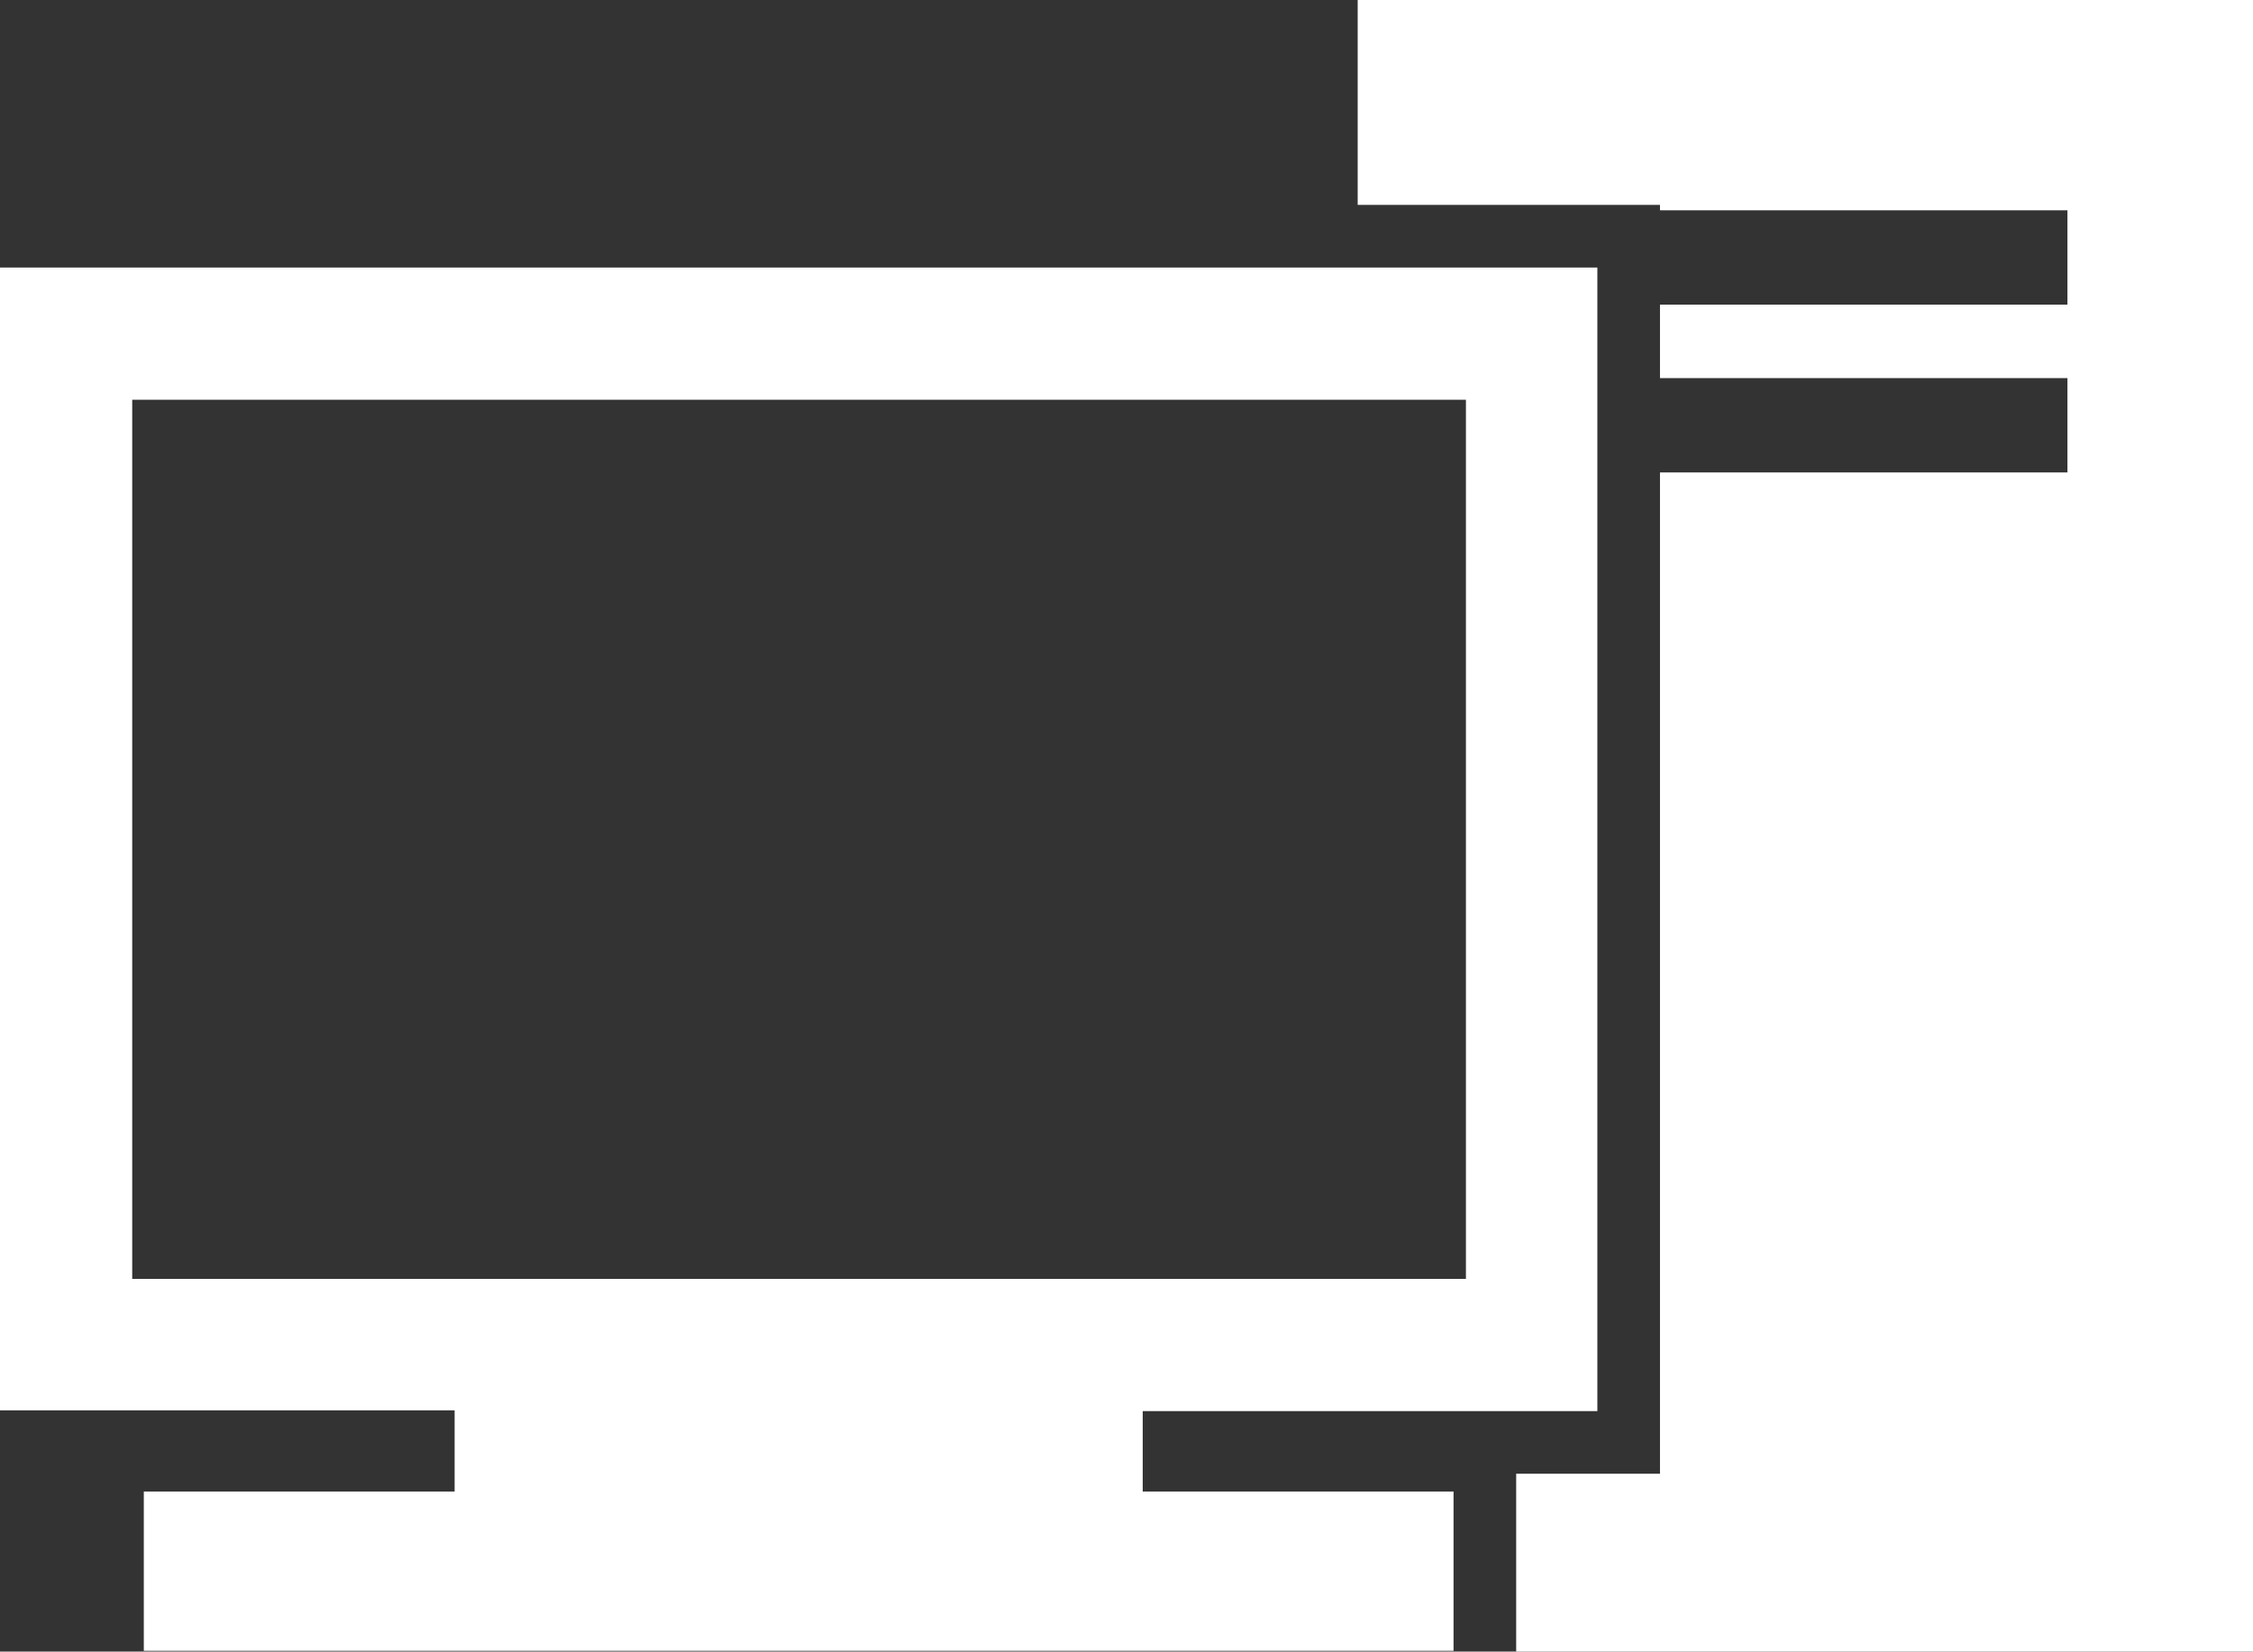
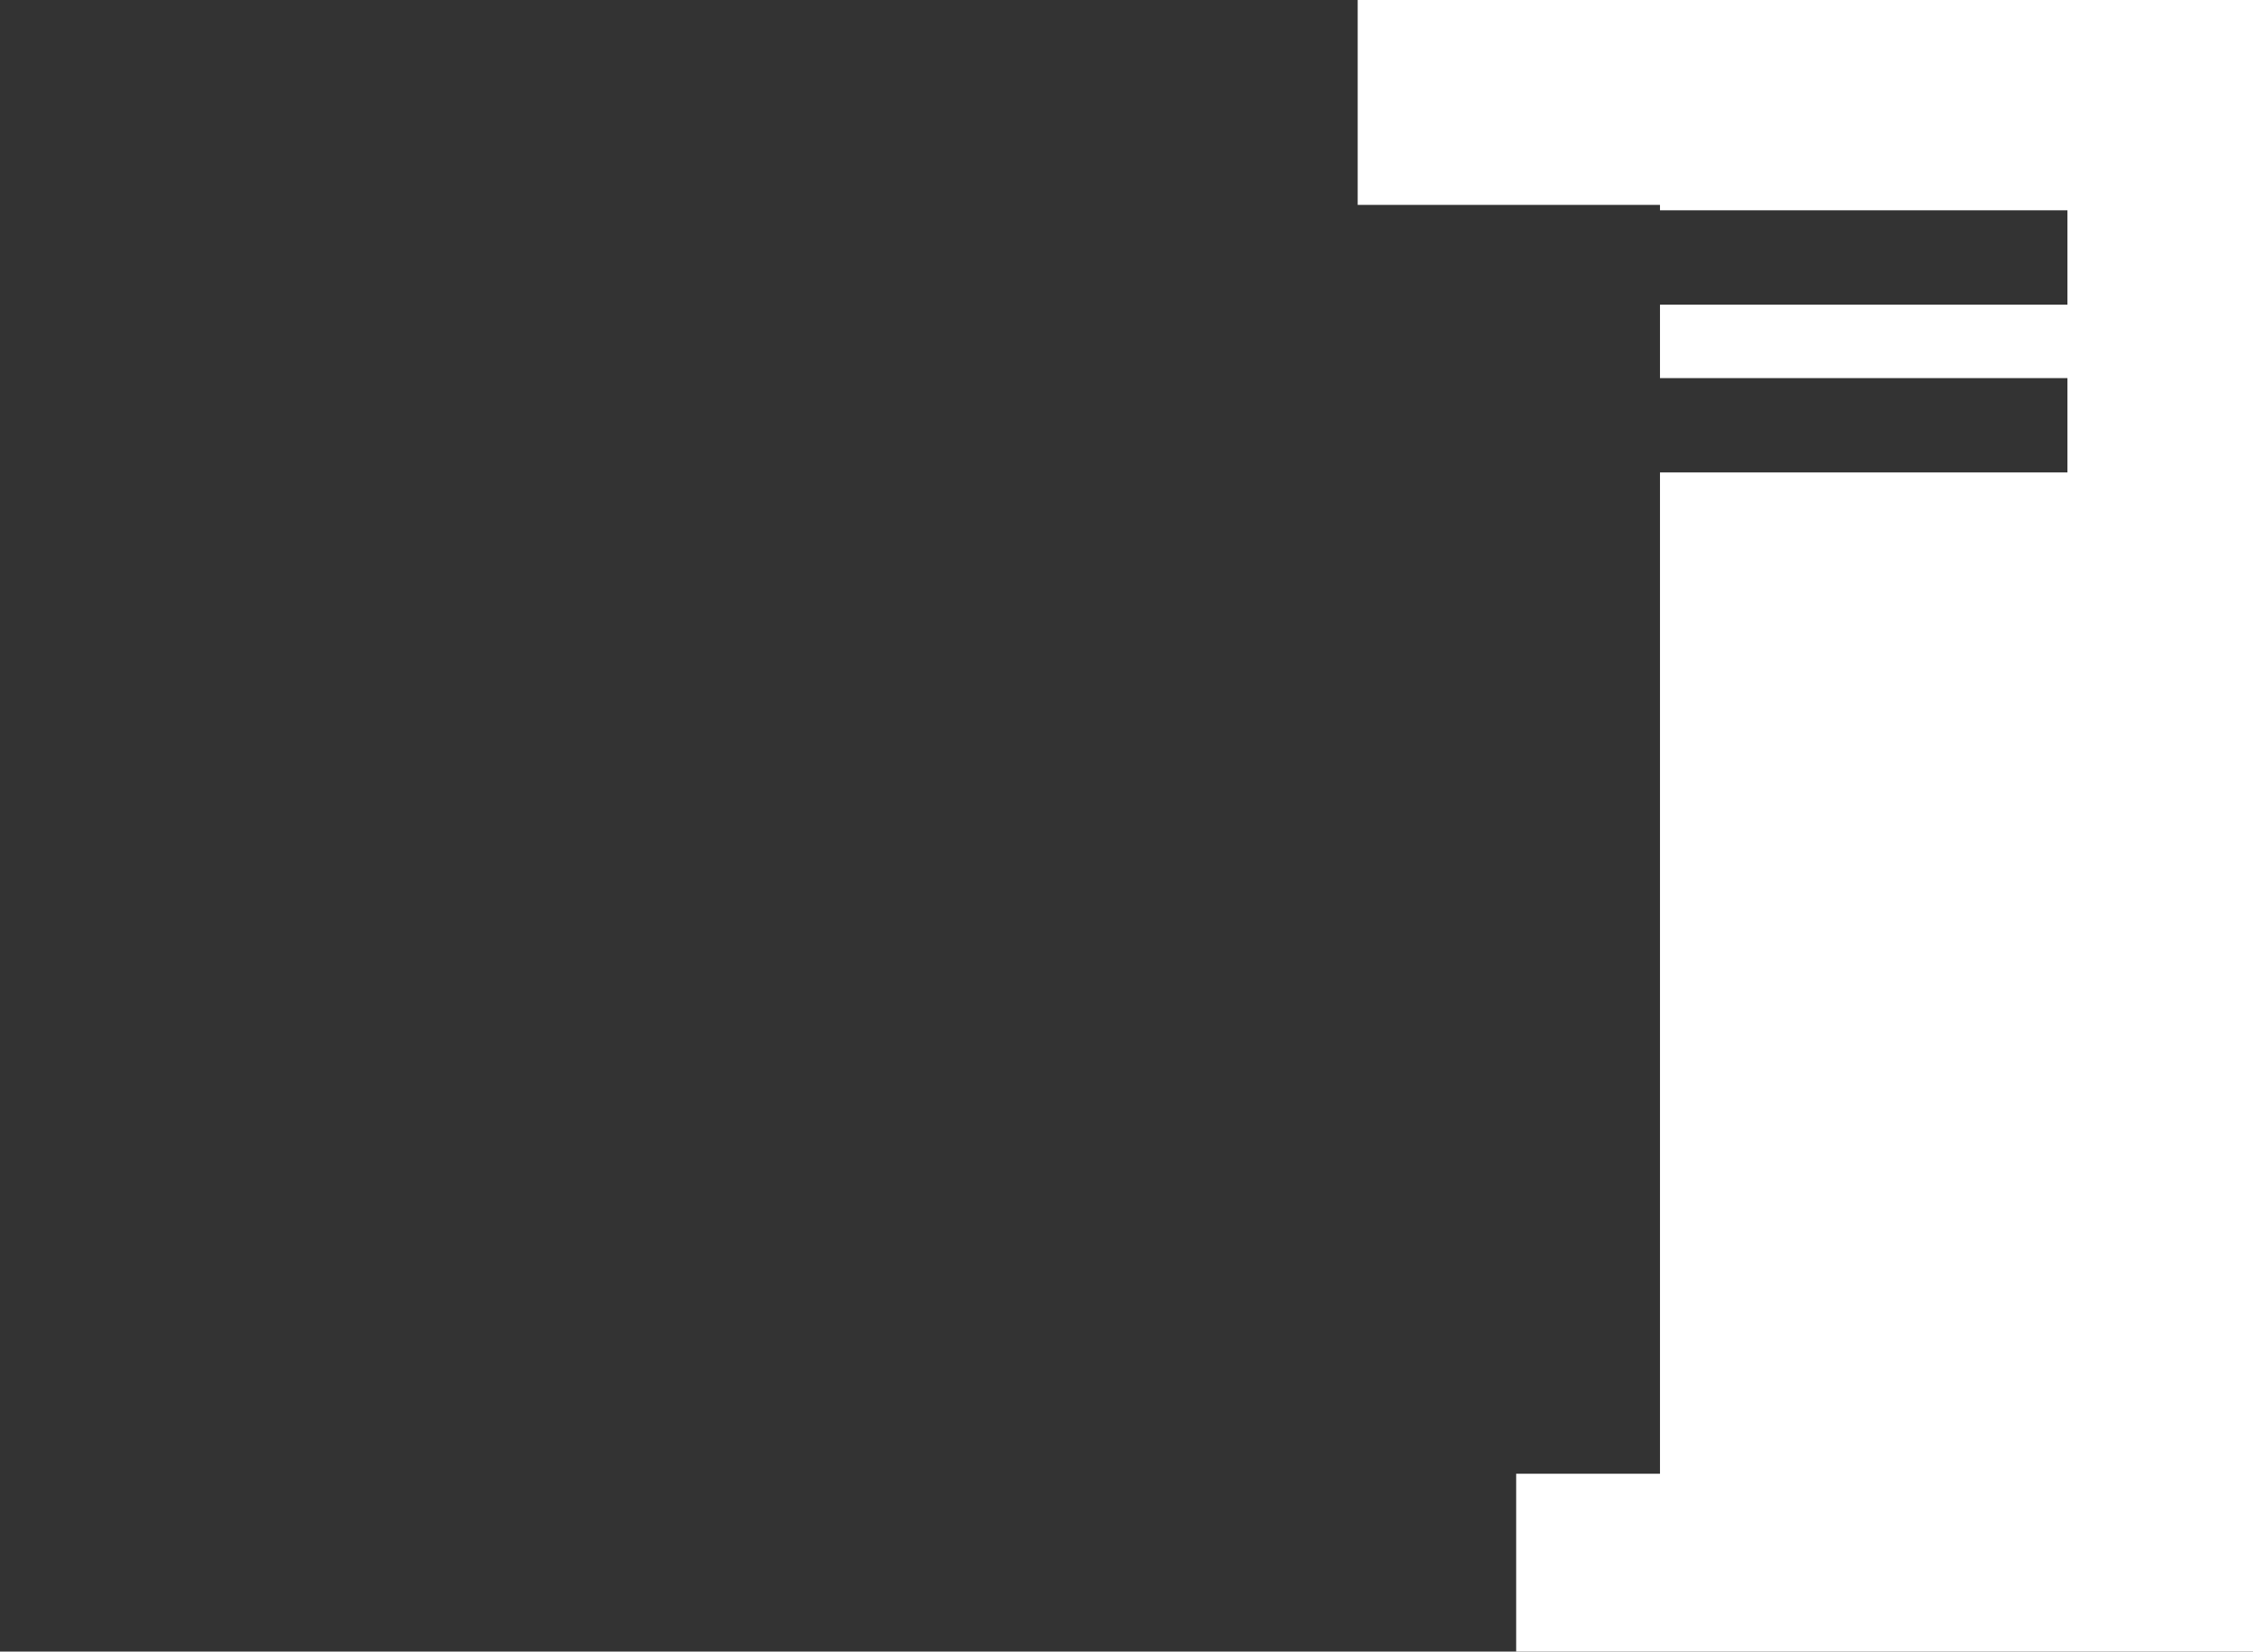
<svg xmlns="http://www.w3.org/2000/svg" id="_レイヤー_1" data-name=" レイヤー 1" version="1.1" viewBox="0 0 291.4 213.6">
  <rect x="0" y="0" width="291.4" height="213.6" fill="#333333" stroke="none" />
  <defs>
    <style>
      .cls-1 {
        fill: #fff;
        stroke-width: 0px;
      }
    </style>
  </defs>
-   <path class="cls-1" d="M147.8,182.5h58.8V34.6H0v147.8h58.8v10.5H18.6v20.6h169.4v-20.6h-40.2v-10.5h0ZM17.1,165.4V51.7h172.5v113.7H17.1Z" />
  <polygon class="cls-1" points="175.6 0 175.6 26.5 214.7 26.5 214.7 27.2 267.4 27.2 267.4 39.4 214.7 39.4 214.7 48.9 267.4 48.9 267.4 61.1 214.7 61.1 214.7 190.6 196.1 190.6 196.1 213.6 291.4 213.6 291.4 0 175.6 0" />
</svg>